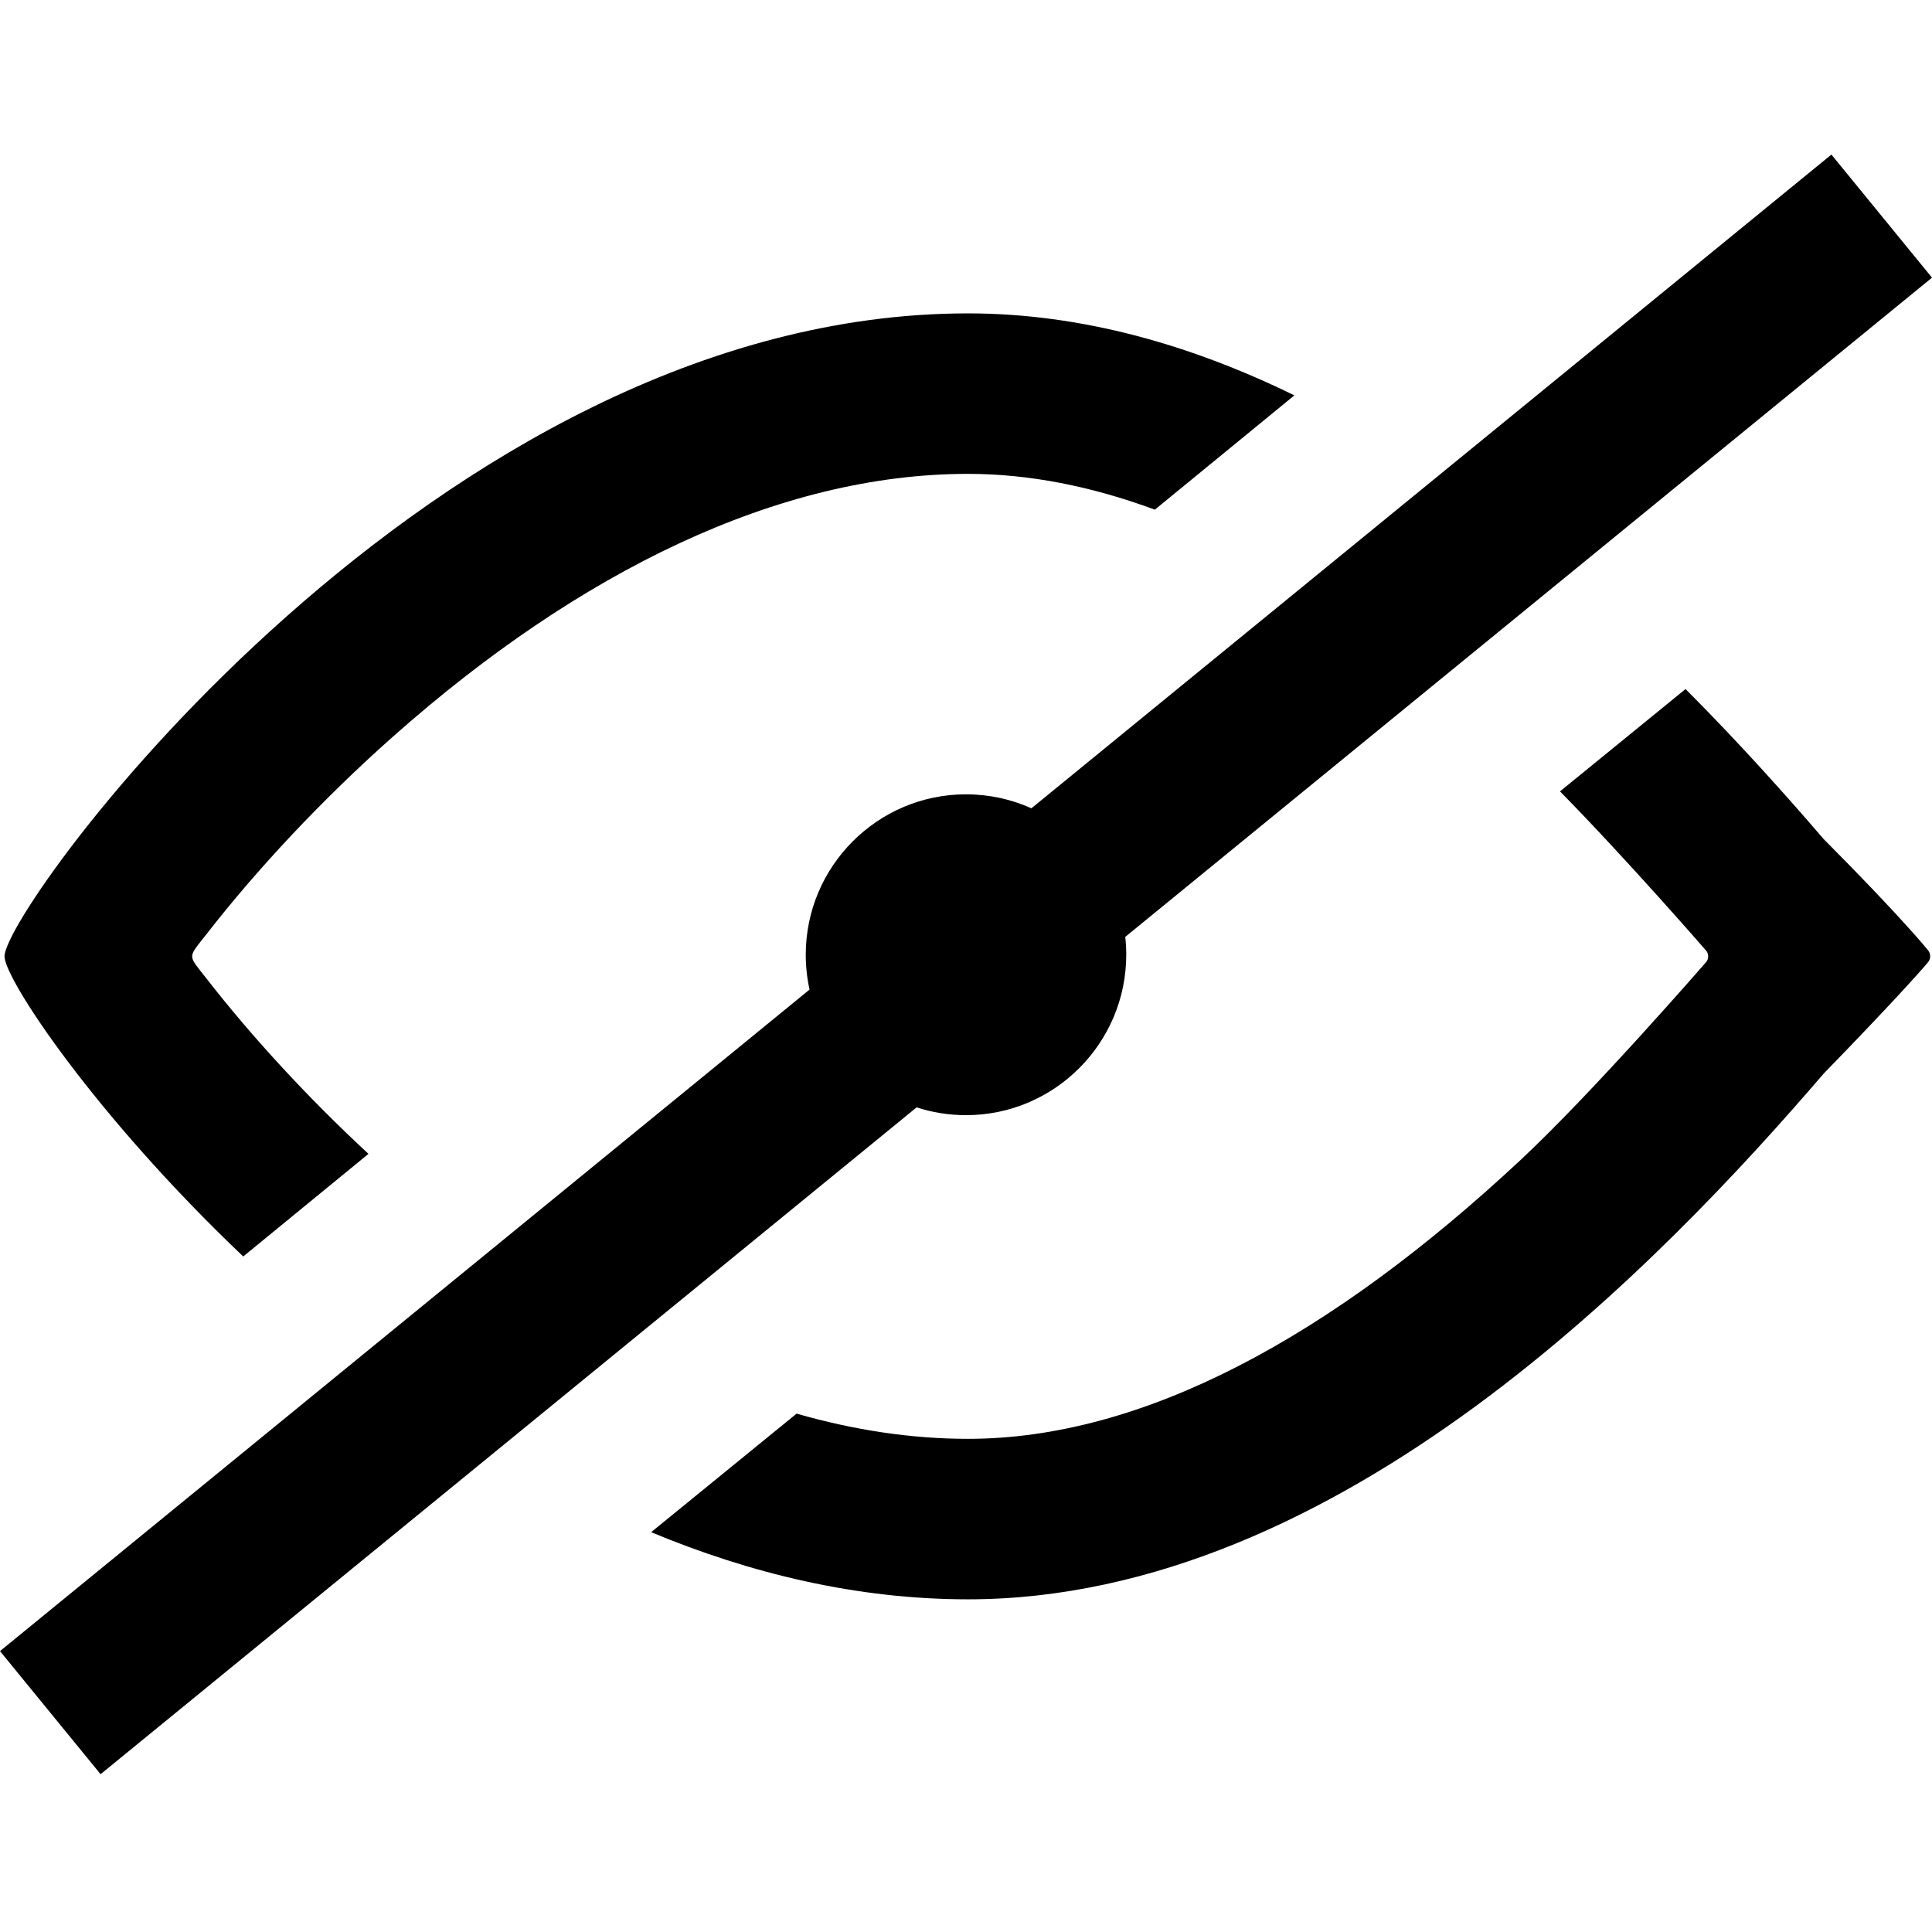
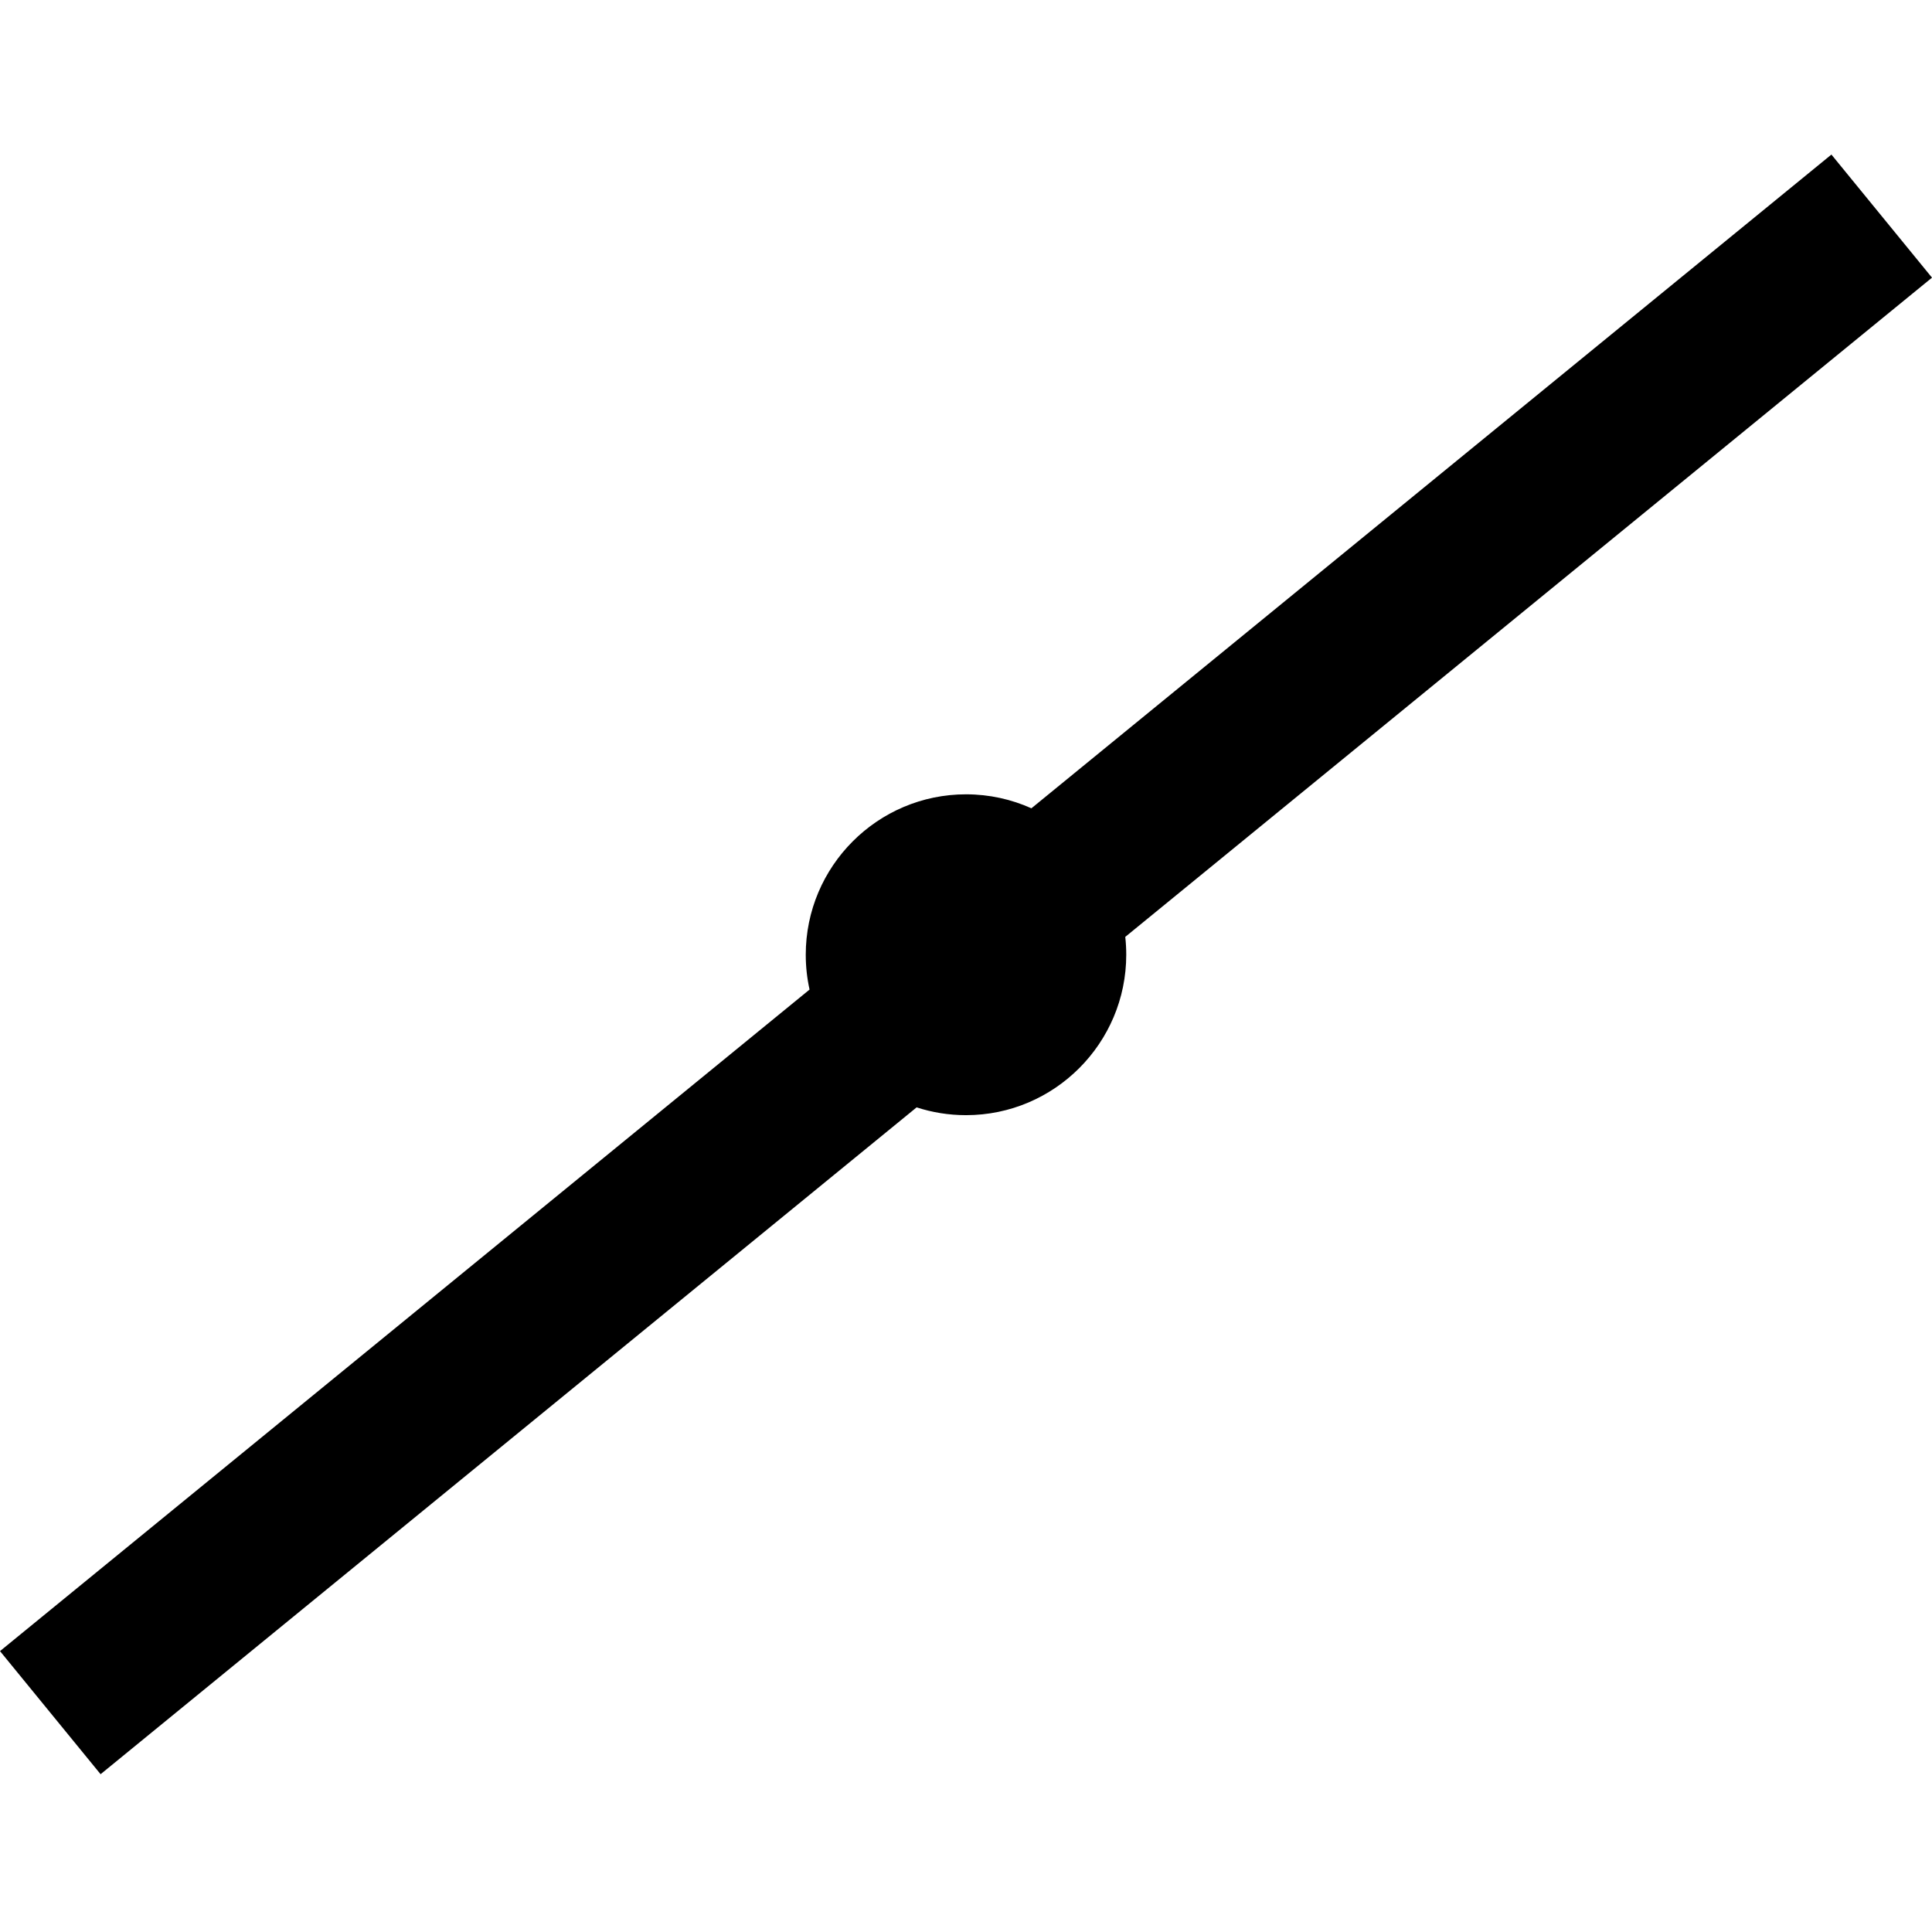
<svg xmlns="http://www.w3.org/2000/svg" width="500px" height="500px" viewBox="0 0 500 500" version="1.1">
  <title>icon-font_113_Hide</title>
  <desc>Created with Sketch.</desc>
  <defs />
  <g id="Page-1" stroke="none" stroke-width="1" fill="none" fill-rule="evenodd">
    <g id="Artboard-1" transform="translate(-8000, -11000)" fill="#000000">
      <g id="icon-font_113_Hide" transform="translate(8000, 11000)">
-         <path d="M168.516,396.527 C194.193,407.221 221.781,413.903 250.503,413.903 C346.85,413.903 430.434,326.178 471.949,277.869 C493.317,255.896 498.973,249.028 498.973,249.028 C499.701,248.187 499.712,246.819 499.009,245.975 C499.009,245.975 492.362,237.638 471.949,217.137 C462.294,205.902 450.364,192.535 436.527,178.636 C436.424,178.533 436.321,178.429 436.217,178.325 L403.727,204.808 C421.269,222.667 441.522,245.995 441.522,245.995 C442.246,246.823 442.253,248.173 441.532,248.999 C441.532,248.999 412.348,282.613 393.702,300.035 C344.373,346.125 295.781,372.369 250.503,372.369 C235.9,372.369 221.066,370.125 206.16,365.844 L168.516,396.527 Z M62.947,325.174 C24.483,288.61 1.168,253.353 1.168,247.503 C1.168,234.703 112.799,81.103 250.503,81.103 C280.14,81.103 308.57,89.404 334.939,102.305 C334.952,102.311 334.966,102.318 334.979,102.324 L298.872,131.903 C282.42,125.815 266.261,122.636 250.503,122.636 C201.517,122.636 149.921,147.89 101.771,190.575 C83.268,206.978 66.522,224.964 53.554,241.615 C48.454,248.164 48.454,246.842 53.554,253.391 C65.007,268.096 79.406,283.842 95.36,298.62 L62.947,325.174 Z" id="Combined-Shape" />
        <path d="M237.222,286.587 C241.249,287.896 245.543,288.603 250,288.603 C272.869,288.603 291.472,269.98 291.472,247.086 C291.472,245.525 291.386,243.983 291.217,242.465 L484.071,84.873 L500,71.857 L473.968,40 L458.039,53.016 L266.926,209.186 C261.755,206.863 256.025,205.57 250,205.57 C227.131,205.57 208.528,224.193 208.528,247.086 C208.528,250.181 208.868,253.198 209.512,256.101 L15.929,414.289 L5.68434189e-14,427.305 L26.032,459.163 L41.961,446.146 L237.222,286.587 L237.222,286.587 Z" id="Combined-Shape" />
      </g>
    </g>
  </g>
</svg>